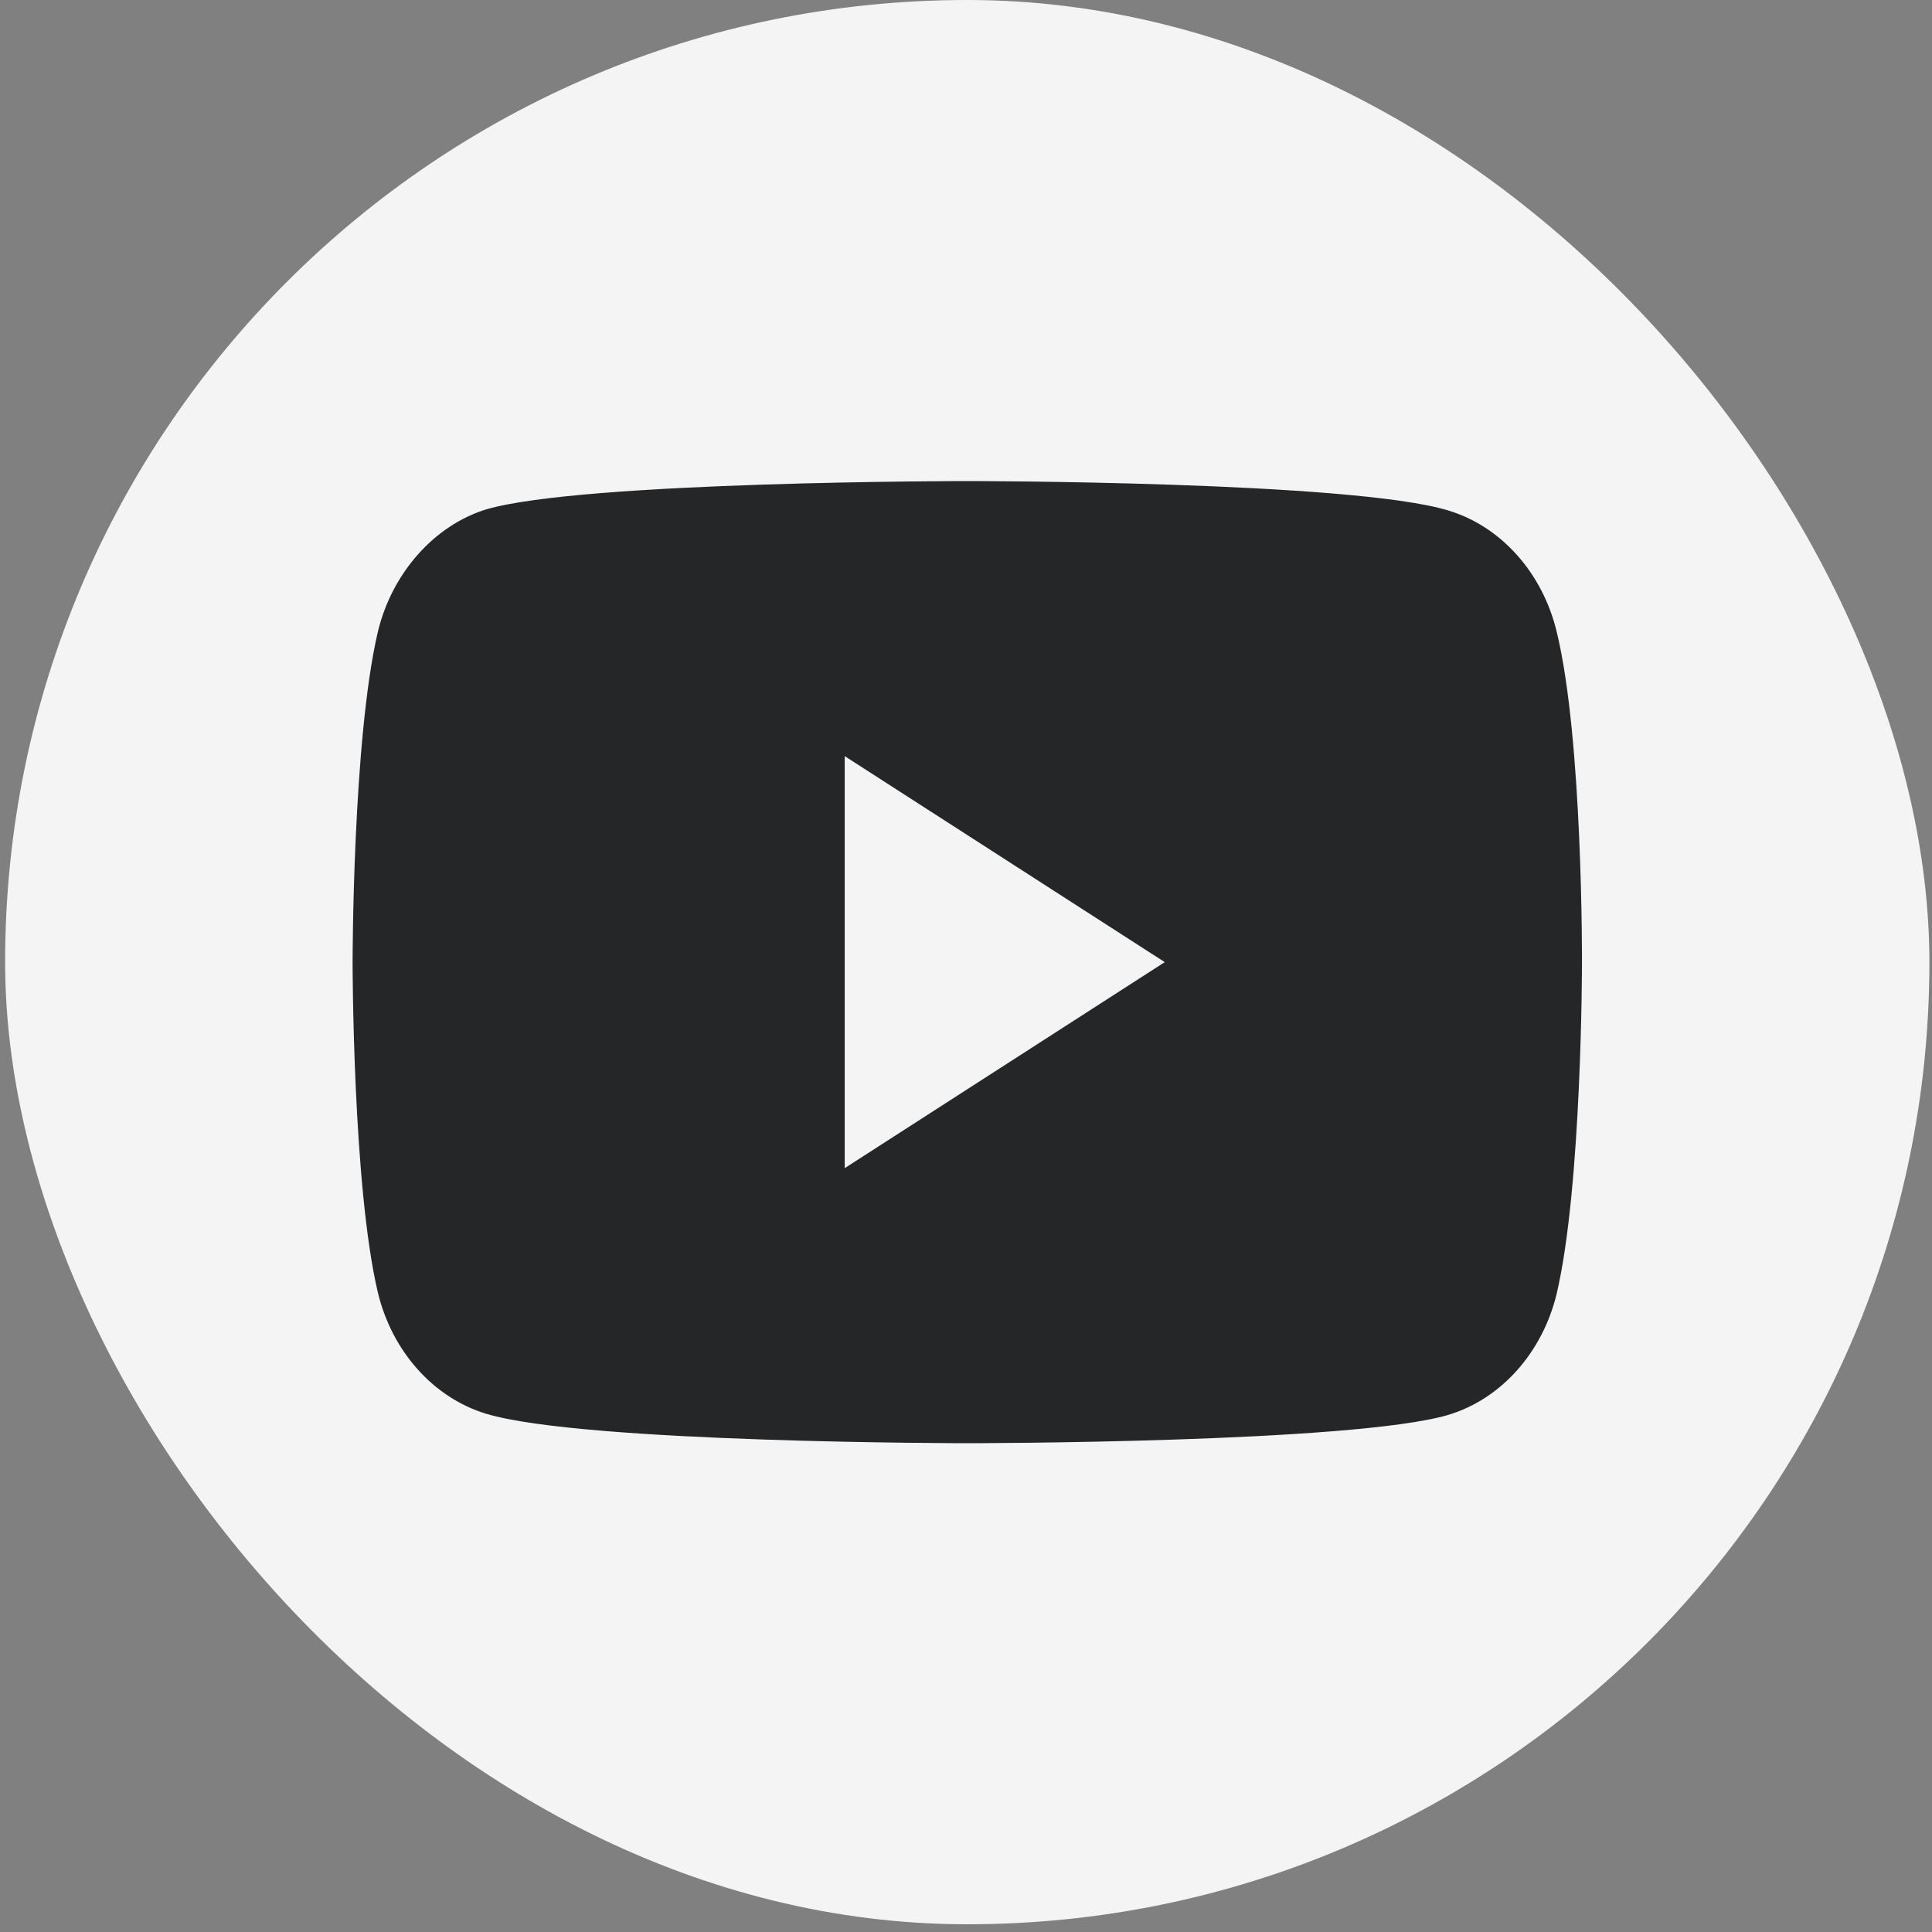
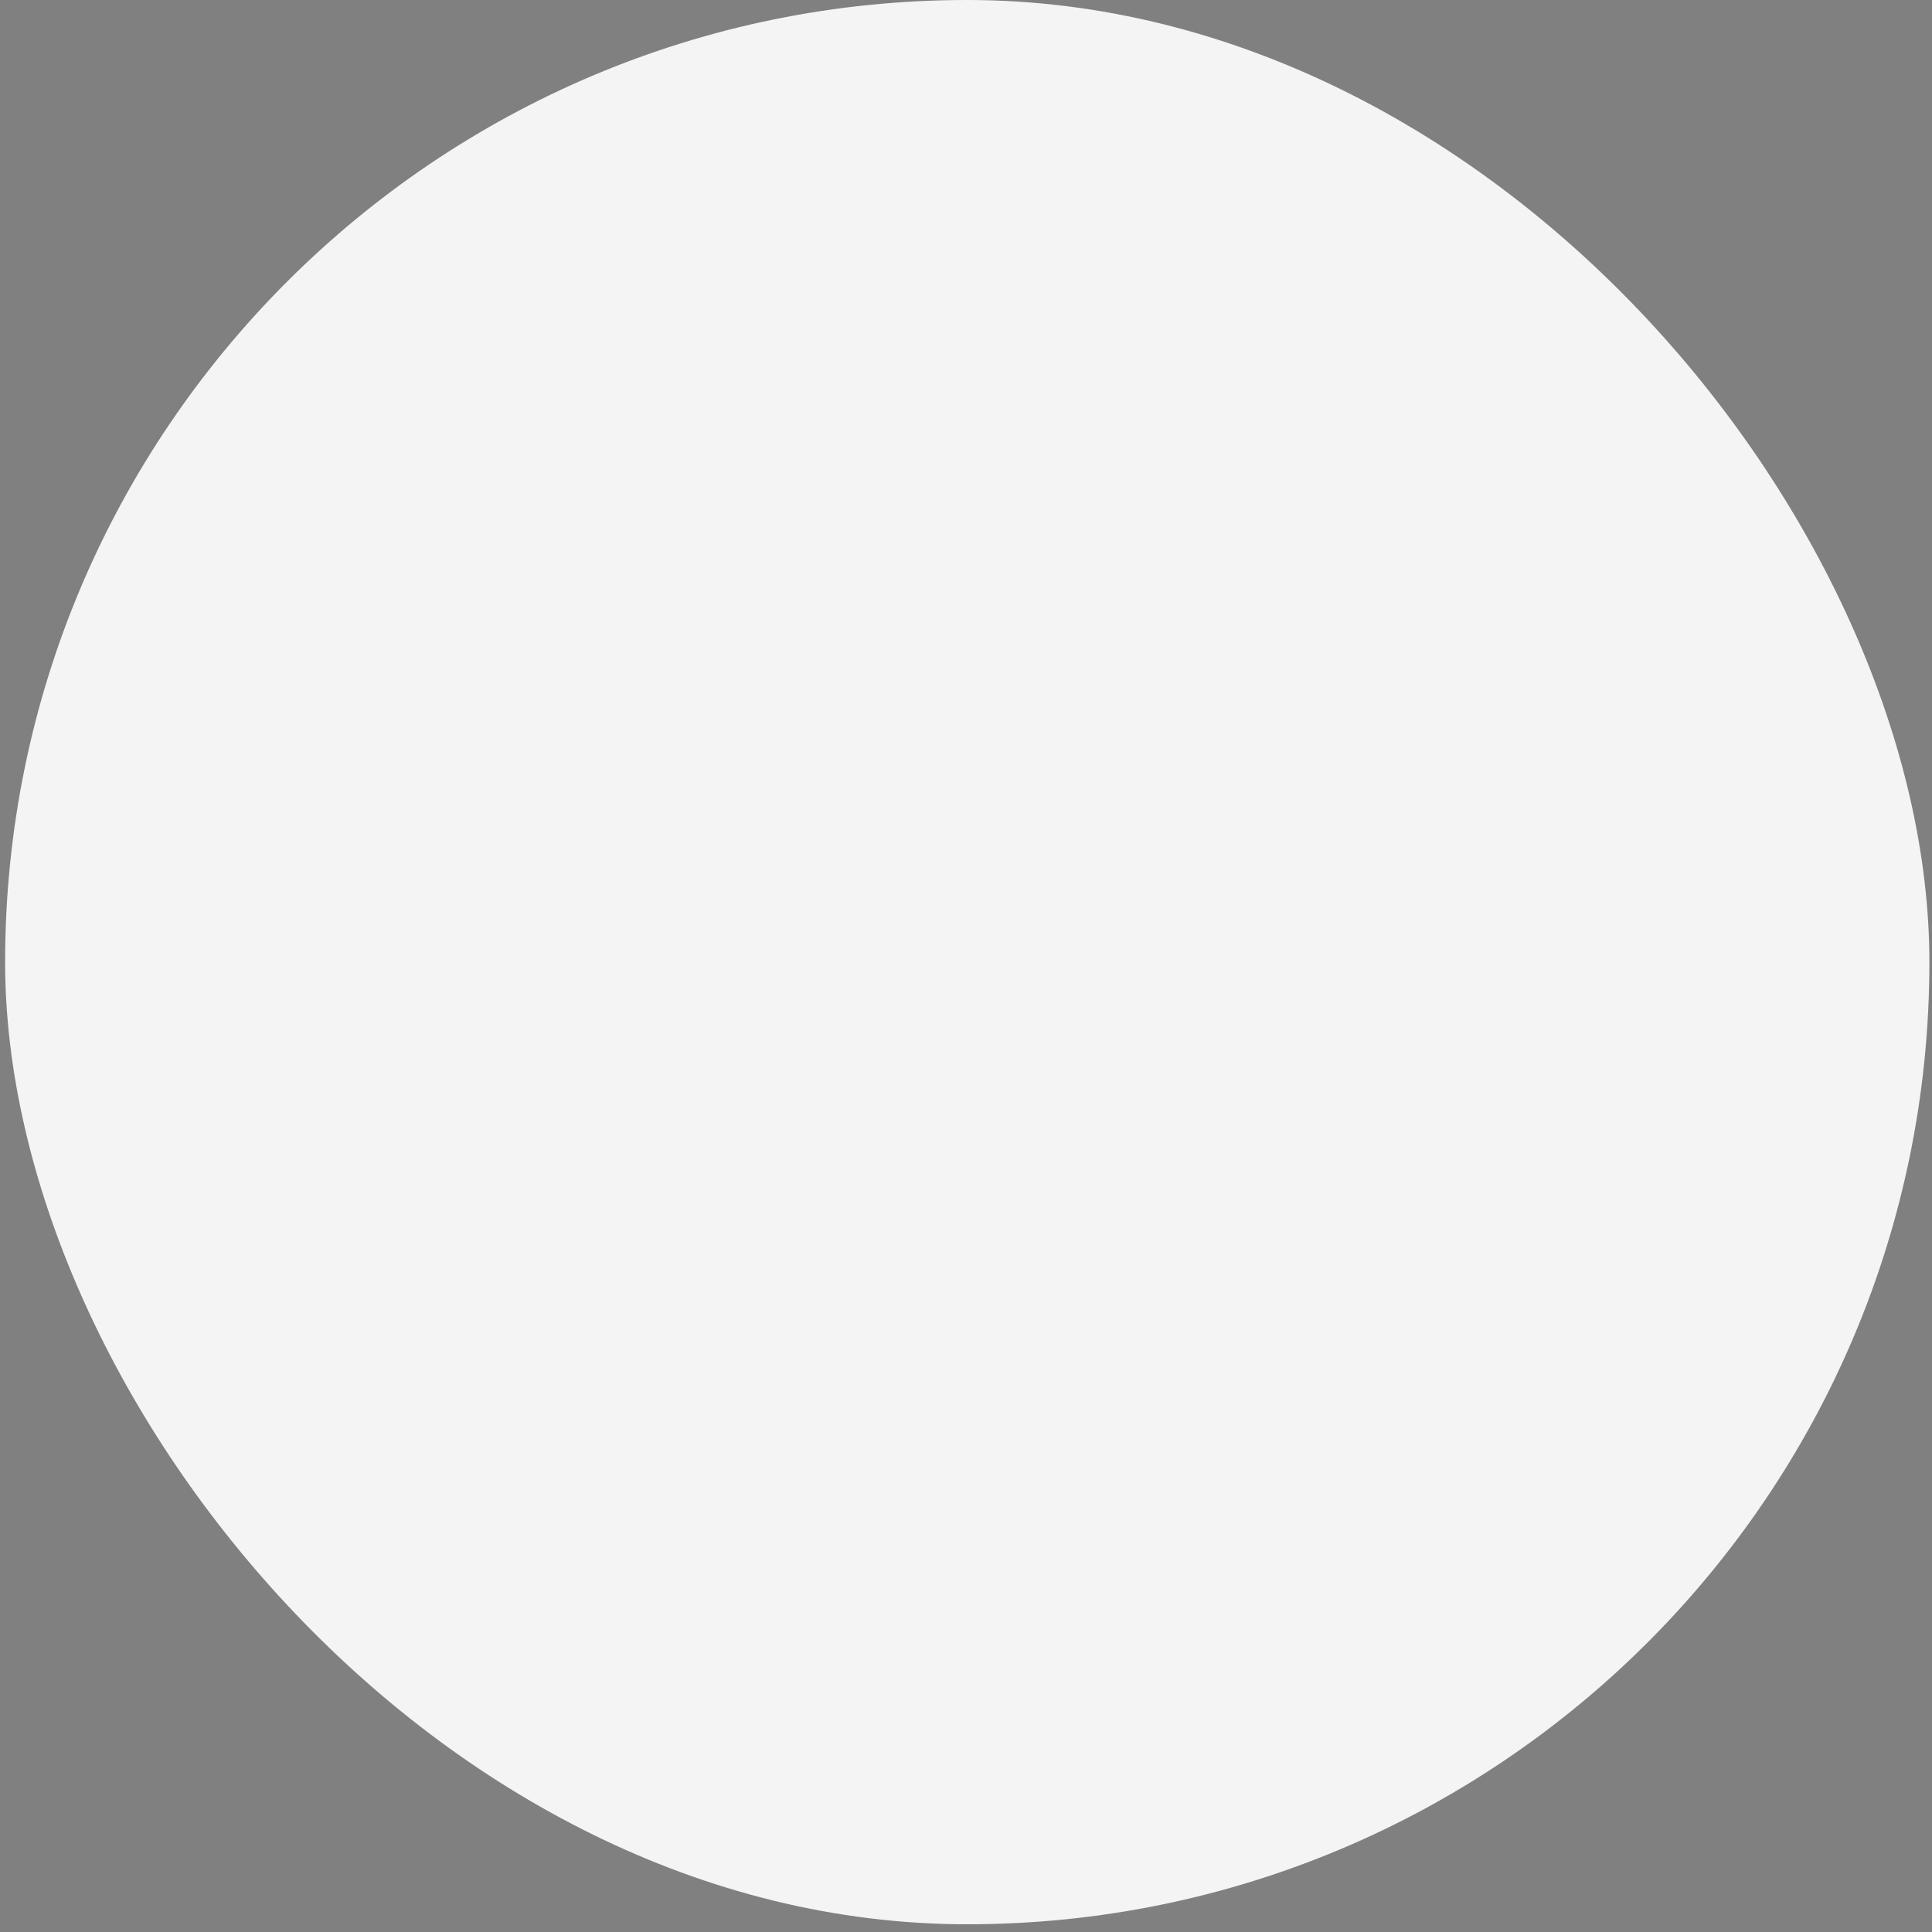
<svg xmlns="http://www.w3.org/2000/svg" width="40" height="40" viewBox="0 0 40 40" fill="none">
  <rect x="0" y="0" width="40" height="40" fill="#808080" stroke="none" />
  <rect x="0.106" width="39.84" height="39.84" rx="19.92" fill="#F4F4F4" />
-   <path d="M32.229 13.077C31.935 11.858 31.076 10.897 29.985 10.569C27.994 9.96 20.026 9.96 20.026 9.96C20.026 9.96 12.059 9.96 10.067 10.546C8.998 10.874 8.117 11.858 7.824 13.077C7.3 15.303 7.3 19.92 7.3 19.92C7.3 19.92 7.3 24.56 7.824 26.763C8.118 27.982 8.977 28.942 10.068 29.271C12.08 29.88 20.026 29.88 20.026 29.88C20.026 29.88 27.994 29.88 29.985 29.294C31.076 28.966 31.935 28.005 32.229 26.786C32.753 24.56 32.753 19.943 32.753 19.943C32.753 19.943 32.774 15.303 32.229 13.077ZM17.489 24.185V15.655L24.115 19.92L17.489 24.185Z" fill="#252628" />
</svg>